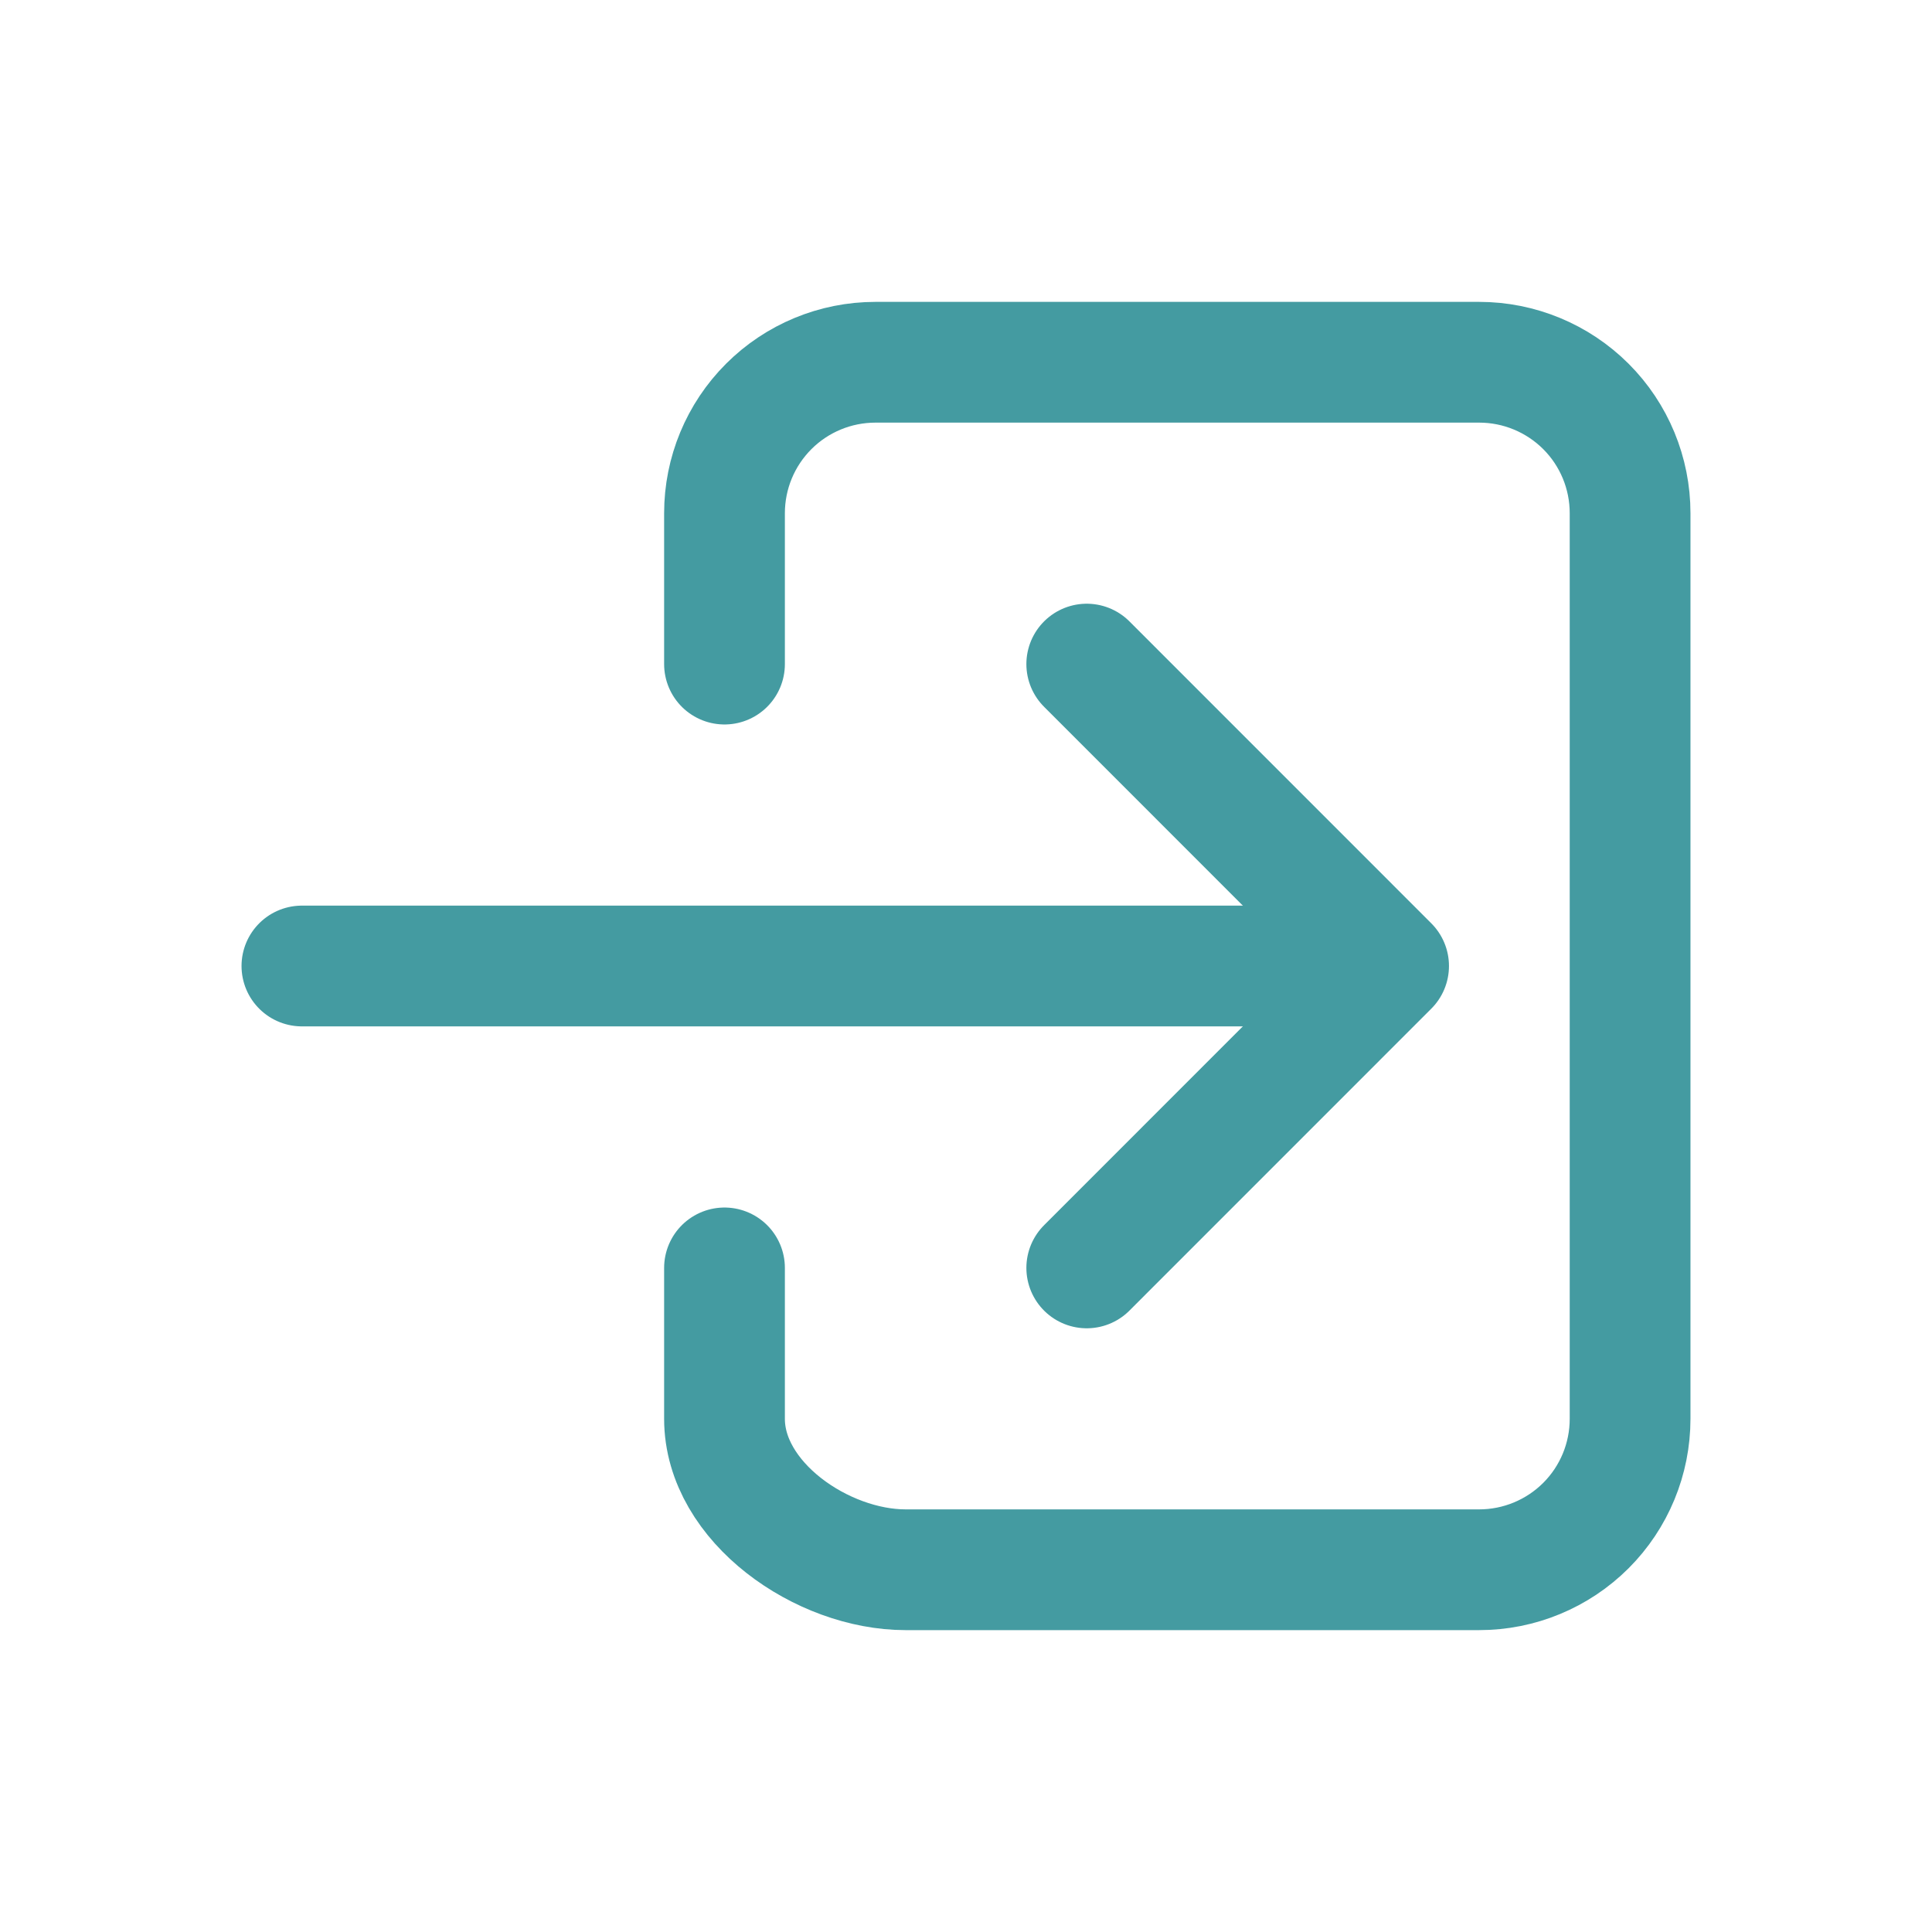
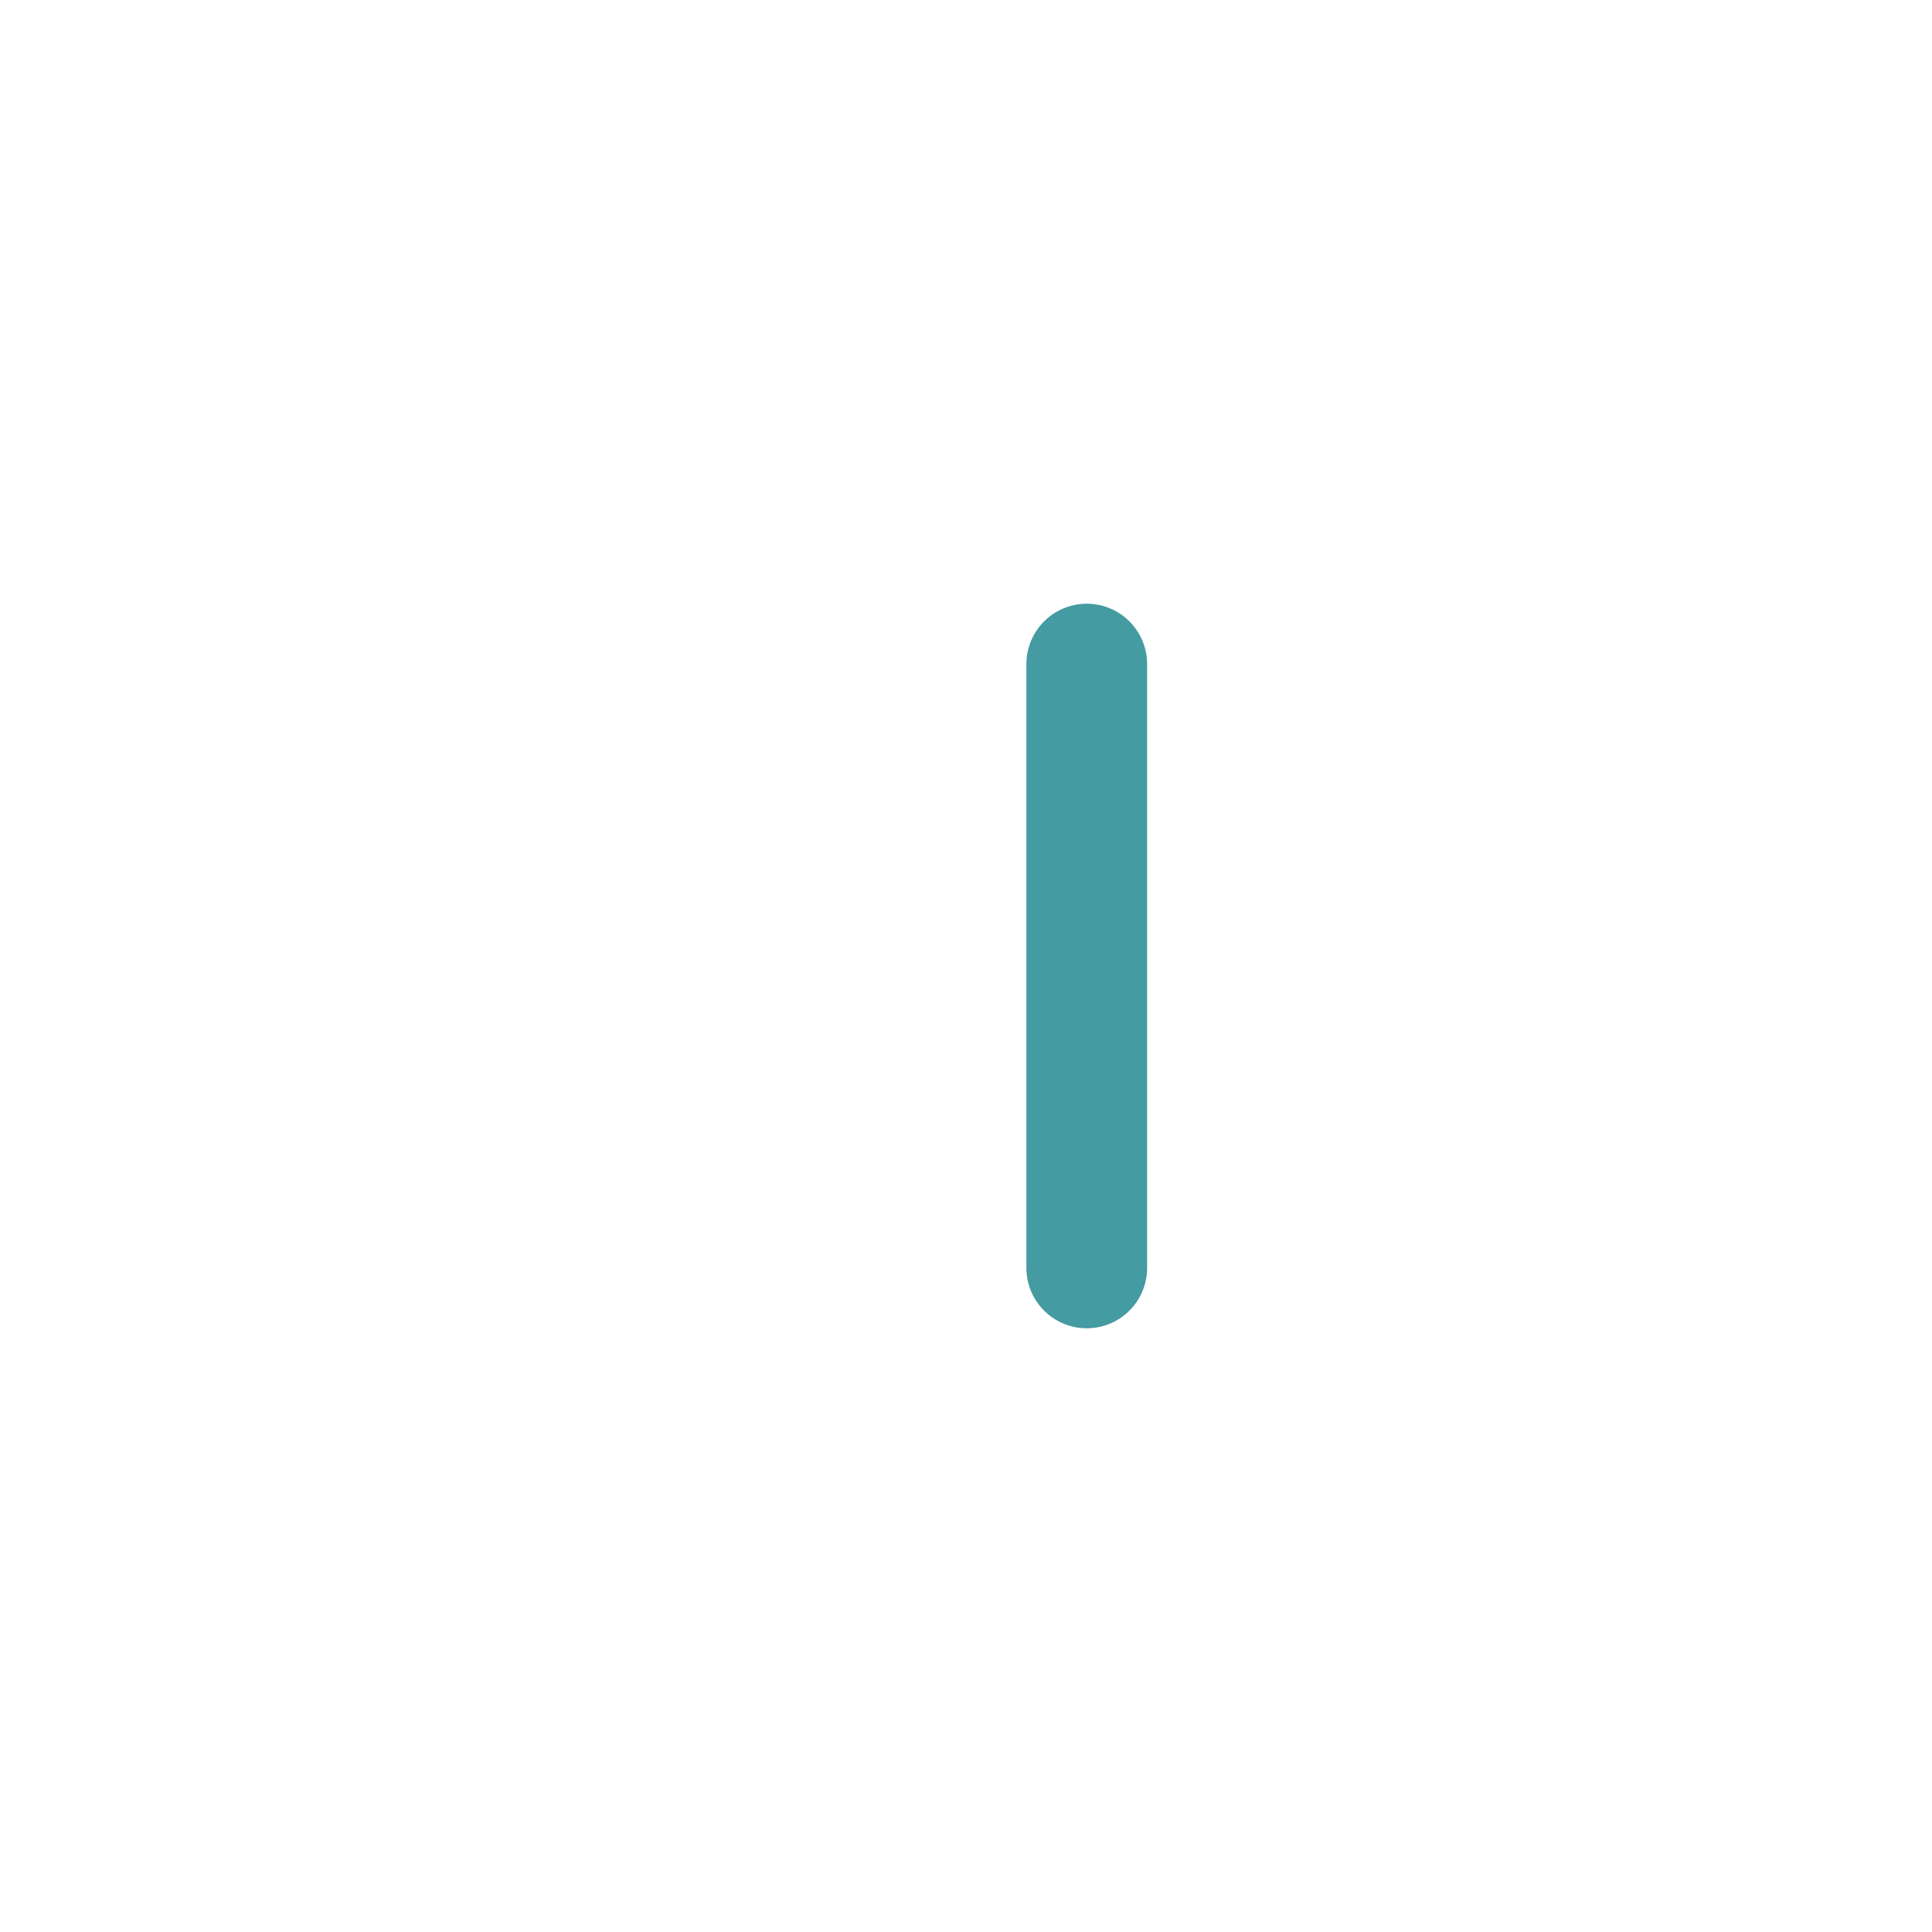
<svg xmlns="http://www.w3.org/2000/svg" width="30" height="30" viewBox="0 0 30 30" fill="none">
-   <path d="M11.25 10.312V7.969C11.25 7.347 11.497 6.751 11.937 6.311C12.376 5.872 12.972 5.625 13.594 5.625H22.969C23.59 5.625 24.186 5.872 24.626 6.311C25.066 6.751 25.312 7.347 25.312 7.969V22.031C25.312 22.653 25.066 23.249 24.626 23.689C24.186 24.128 23.59 24.375 22.969 24.375H14.062C12.768 24.375 11.25 23.326 11.25 22.031V19.688" stroke="#449BA1" stroke-width="1.875" stroke-linecap="round" stroke-linejoin="round" />
-   <path d="M16.875 19.688L21.562 15L16.875 10.312" stroke="#449BA1" stroke-width="1.875" stroke-linecap="round" stroke-linejoin="round" />
-   <path d="M4.688 15H20.625" stroke="#449BA1" stroke-width="1.875" stroke-linecap="round" stroke-linejoin="round" />
+   <path d="M16.875 19.688L16.875 10.312" stroke="#449BA1" stroke-width="1.875" stroke-linecap="round" stroke-linejoin="round" />
</svg>